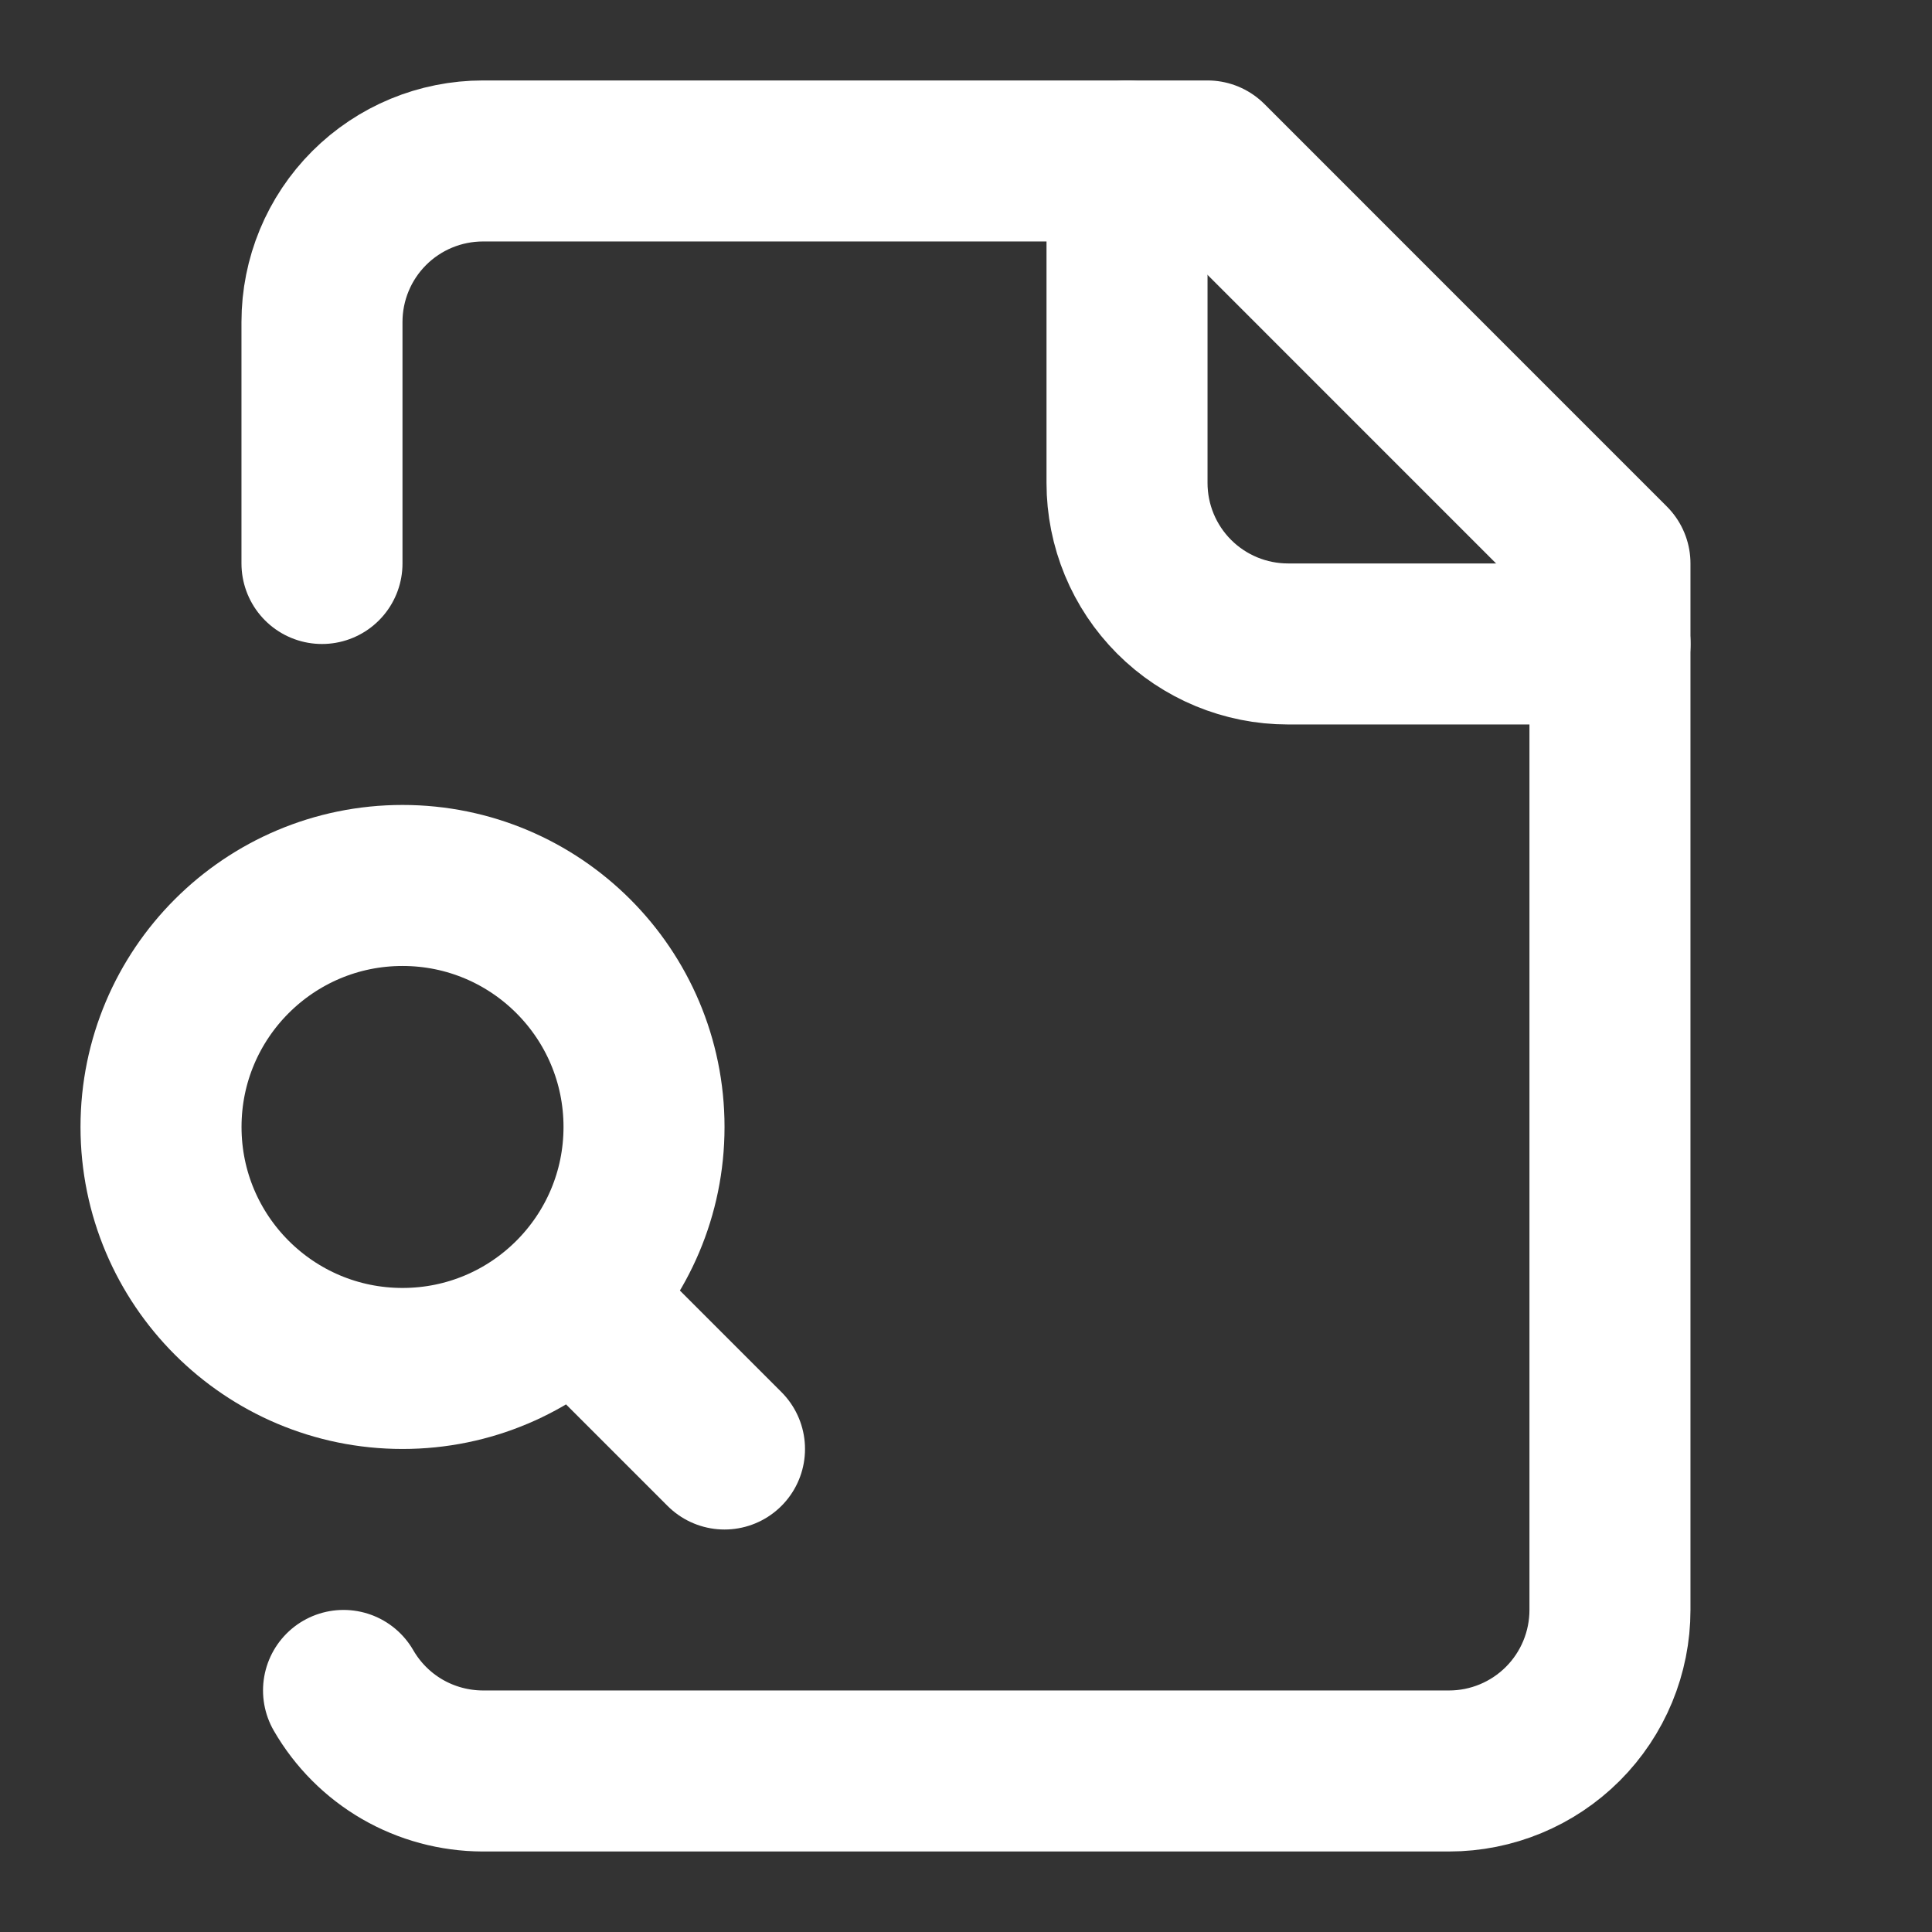
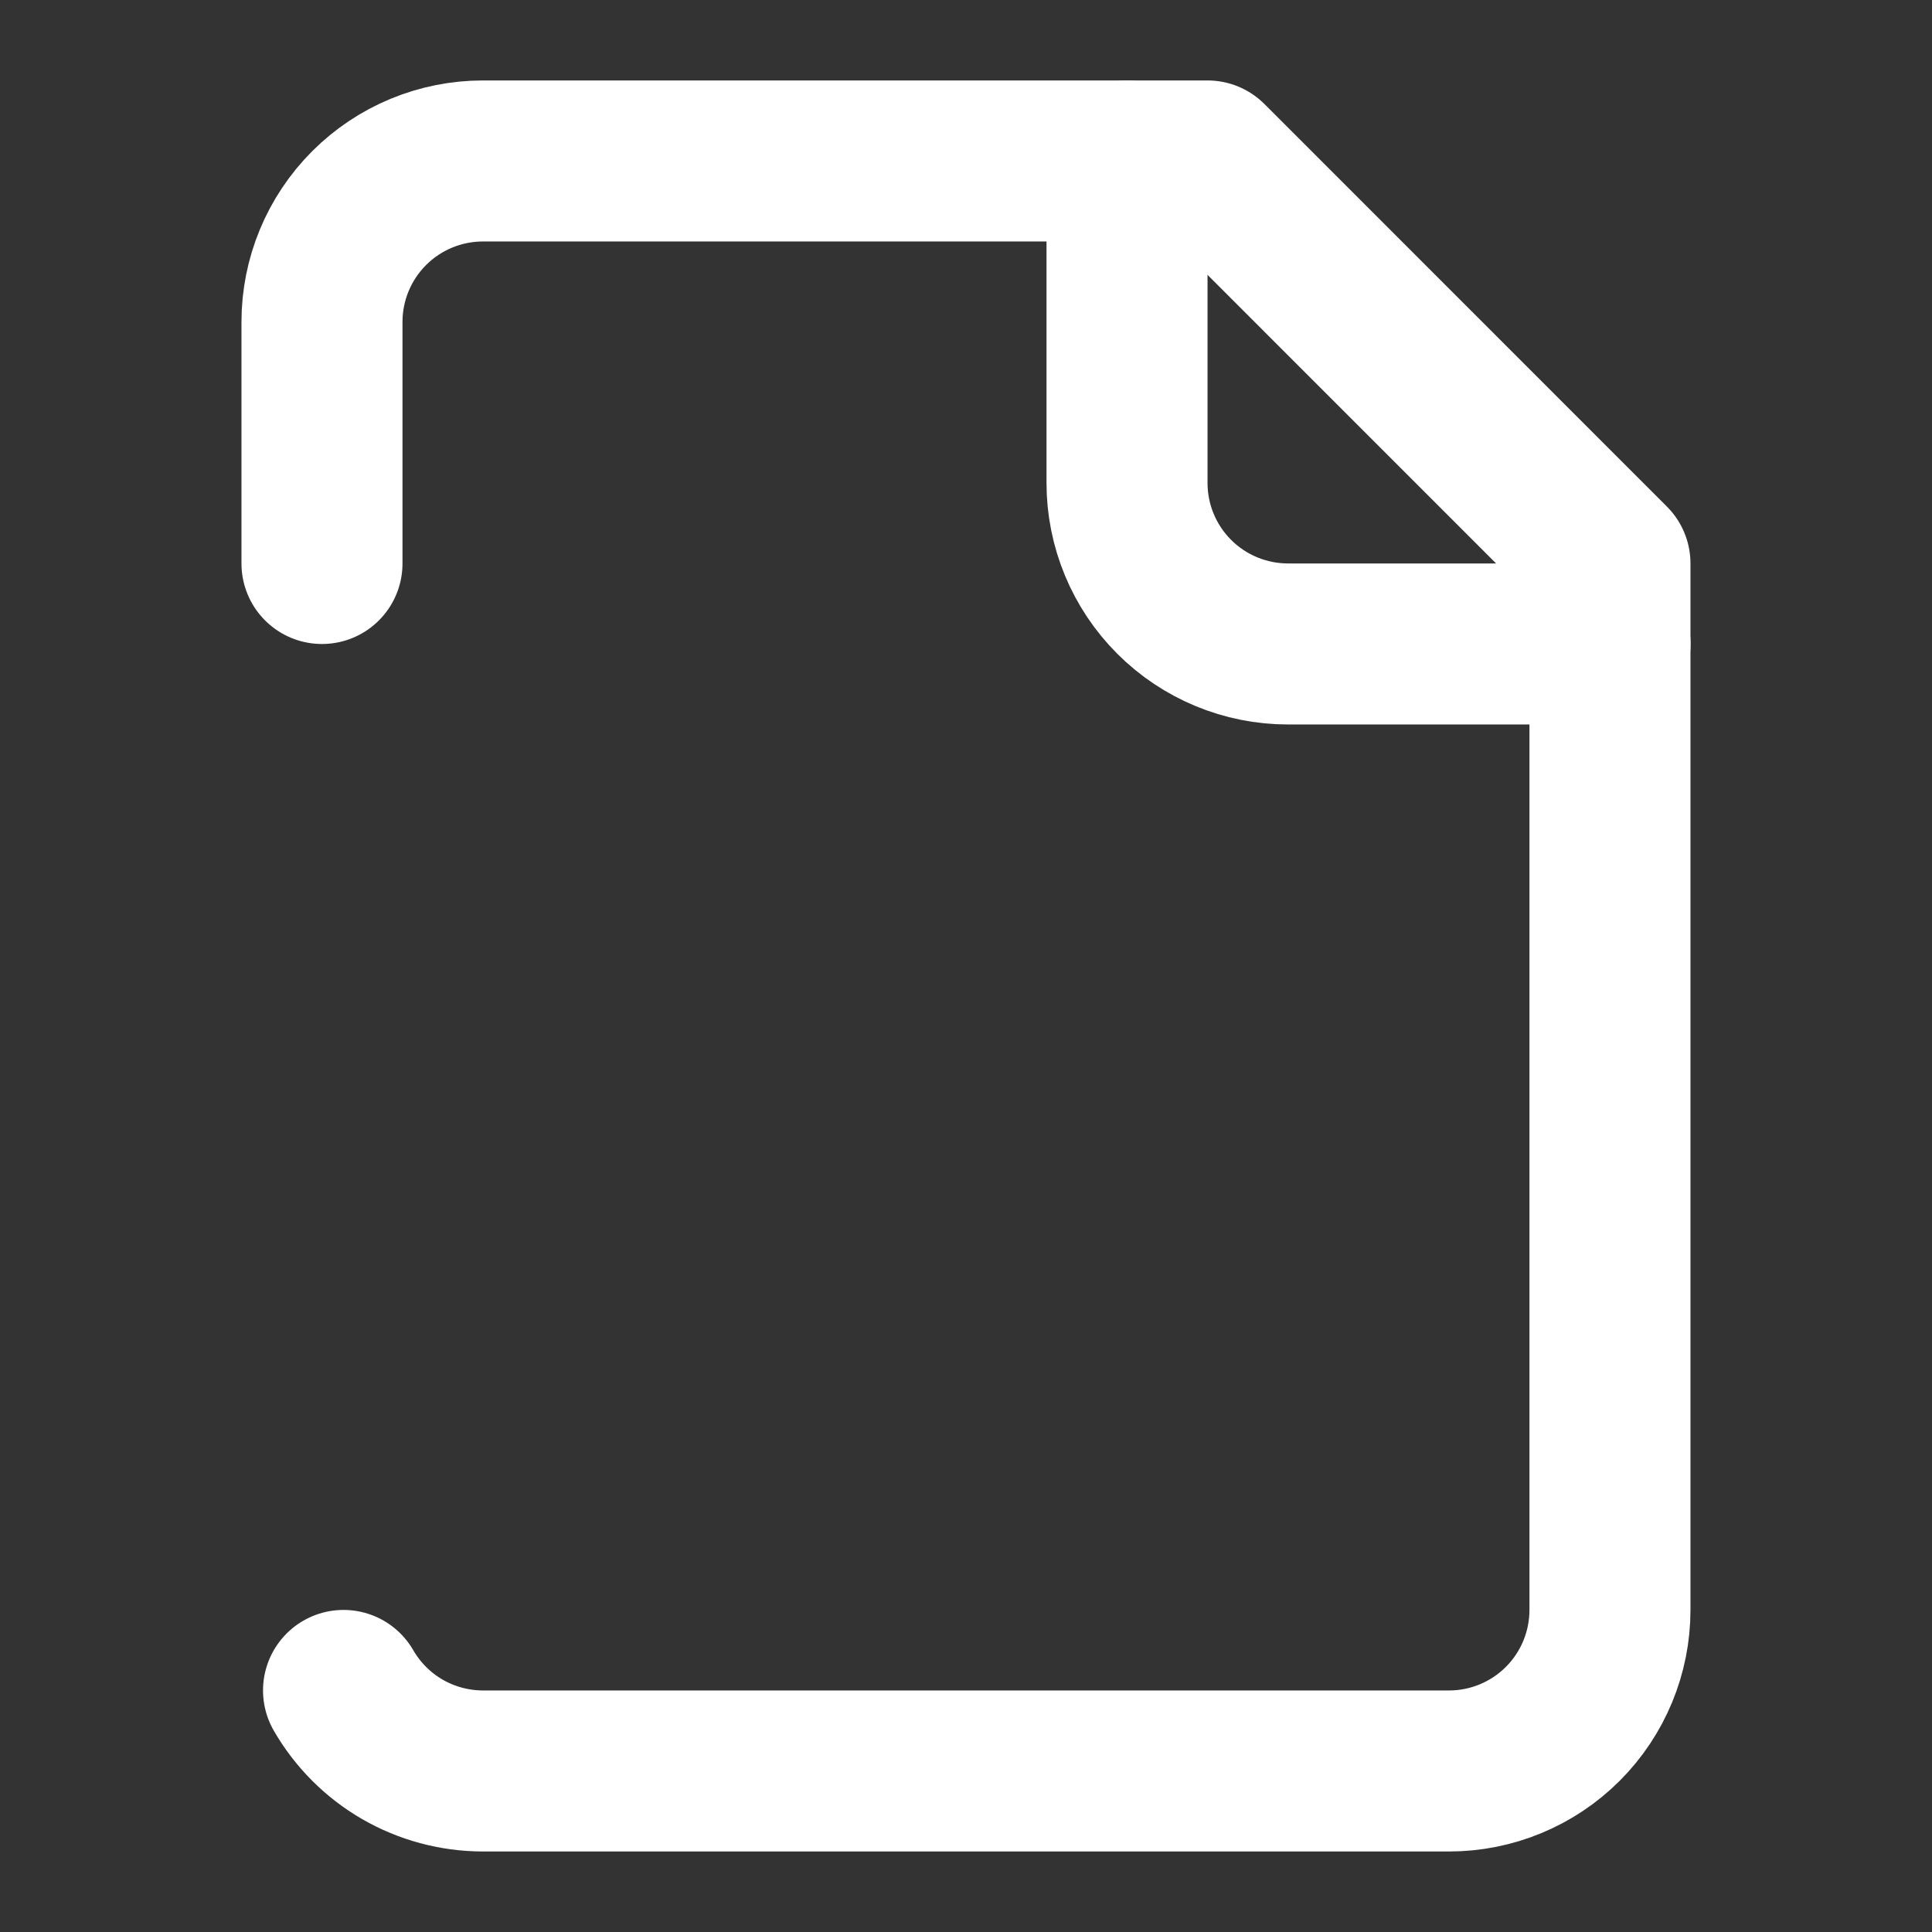
<svg xmlns="http://www.w3.org/2000/svg" width="32" height="32" viewBox="0 0 32 32" fill="none">
  <rect x="0" y="0" width="32" height="32" fill="#333333" stroke="none" />
  <path d="M18.667 2.666V7.999C18.667 8.707 18.948 9.385 19.448 9.885C19.948 10.385 20.626 10.666 21.334 10.666H26.667" stroke="white" stroke-width="2.667" stroke-linecap="round" stroke-linejoin="round" />
  <path d="M5.69 27.999C5.924 28.404 6.259 28.74 6.663 28.974C7.068 29.208 7.526 29.331 7.993 29.333H24C24.707 29.333 25.385 29.052 25.885 28.552C26.385 28.052 26.666 27.373 26.666 26.666V9.333L20 2.666H8C7.292 2.666 6.614 2.947 6.114 3.447C5.614 3.947 5.333 4.625 5.333 5.333V9.333" stroke="white" stroke-width="2.667" stroke-linecap="round" stroke-linejoin="round" />
-   <path d="M12 24L10 22" stroke="white" stroke-width="2.667" stroke-linecap="round" stroke-linejoin="round" />
-   <path d="M6.667 22.666C8.876 22.666 10.667 20.875 10.667 18.666C10.667 16.457 8.876 14.666 6.667 14.666C4.458 14.666 2.667 16.457 2.667 18.666C2.667 20.875 4.458 22.666 6.667 22.666Z" stroke="white" stroke-width="2.667" stroke-linecap="round" stroke-linejoin="round" />
</svg>